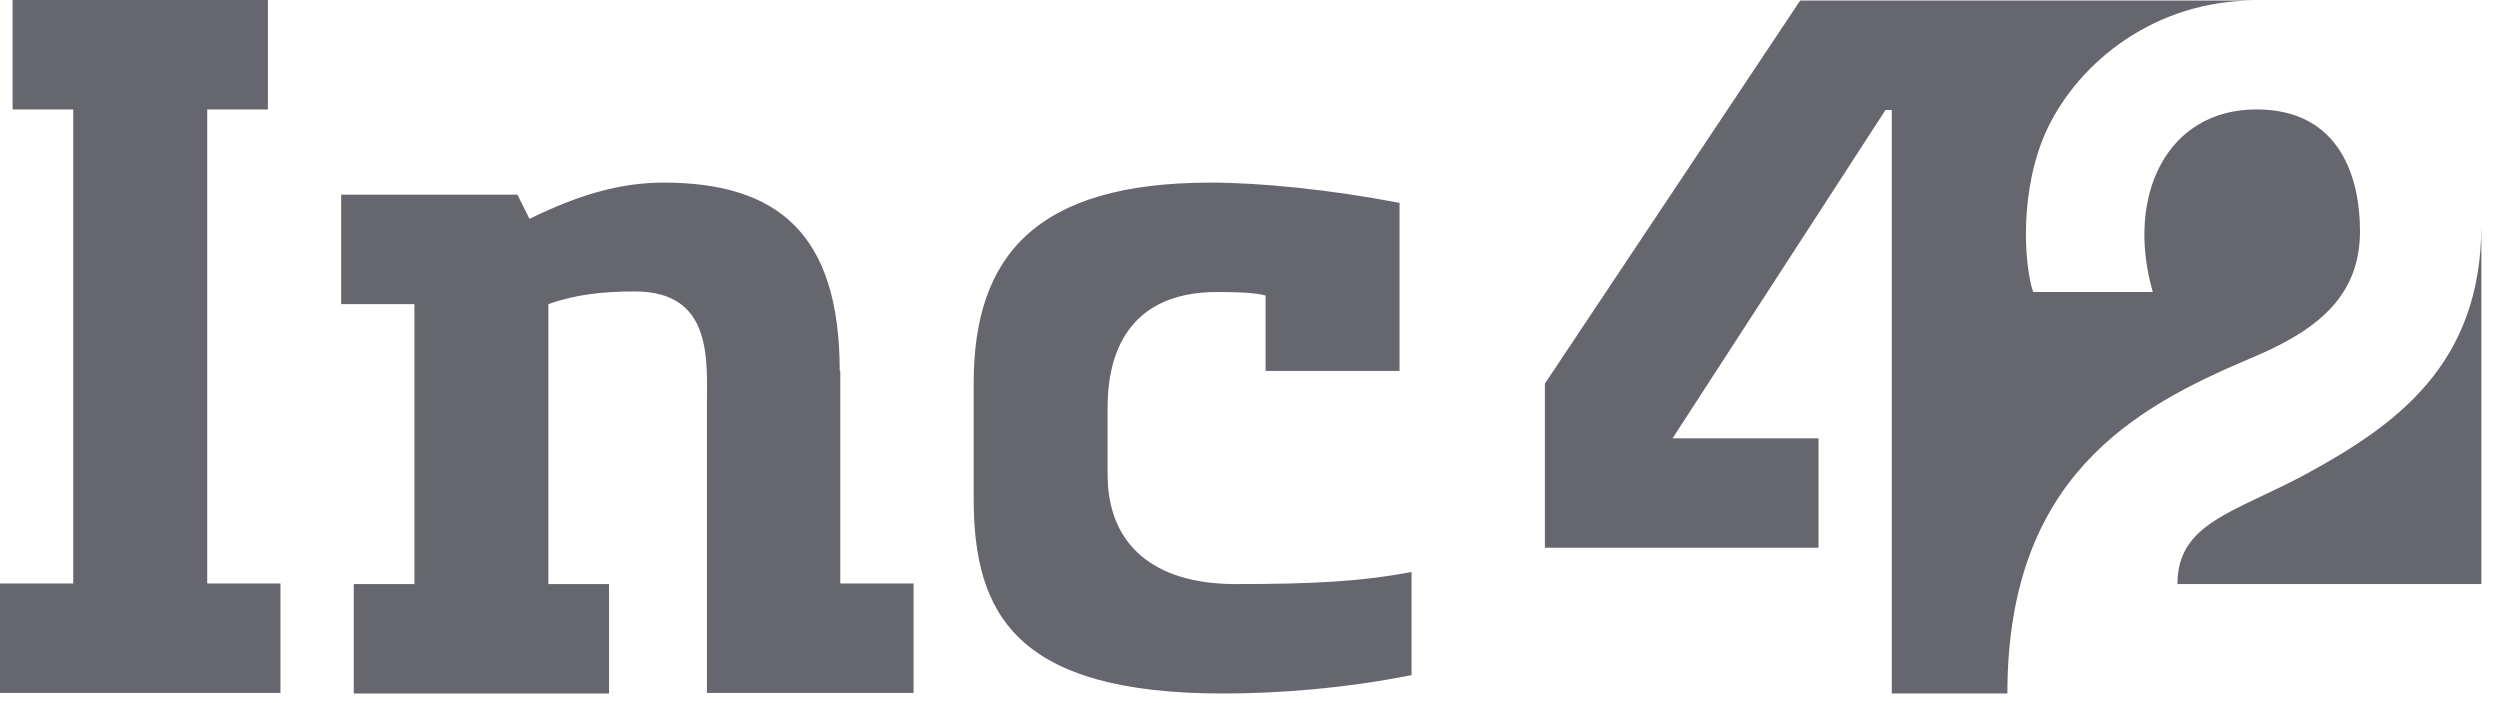
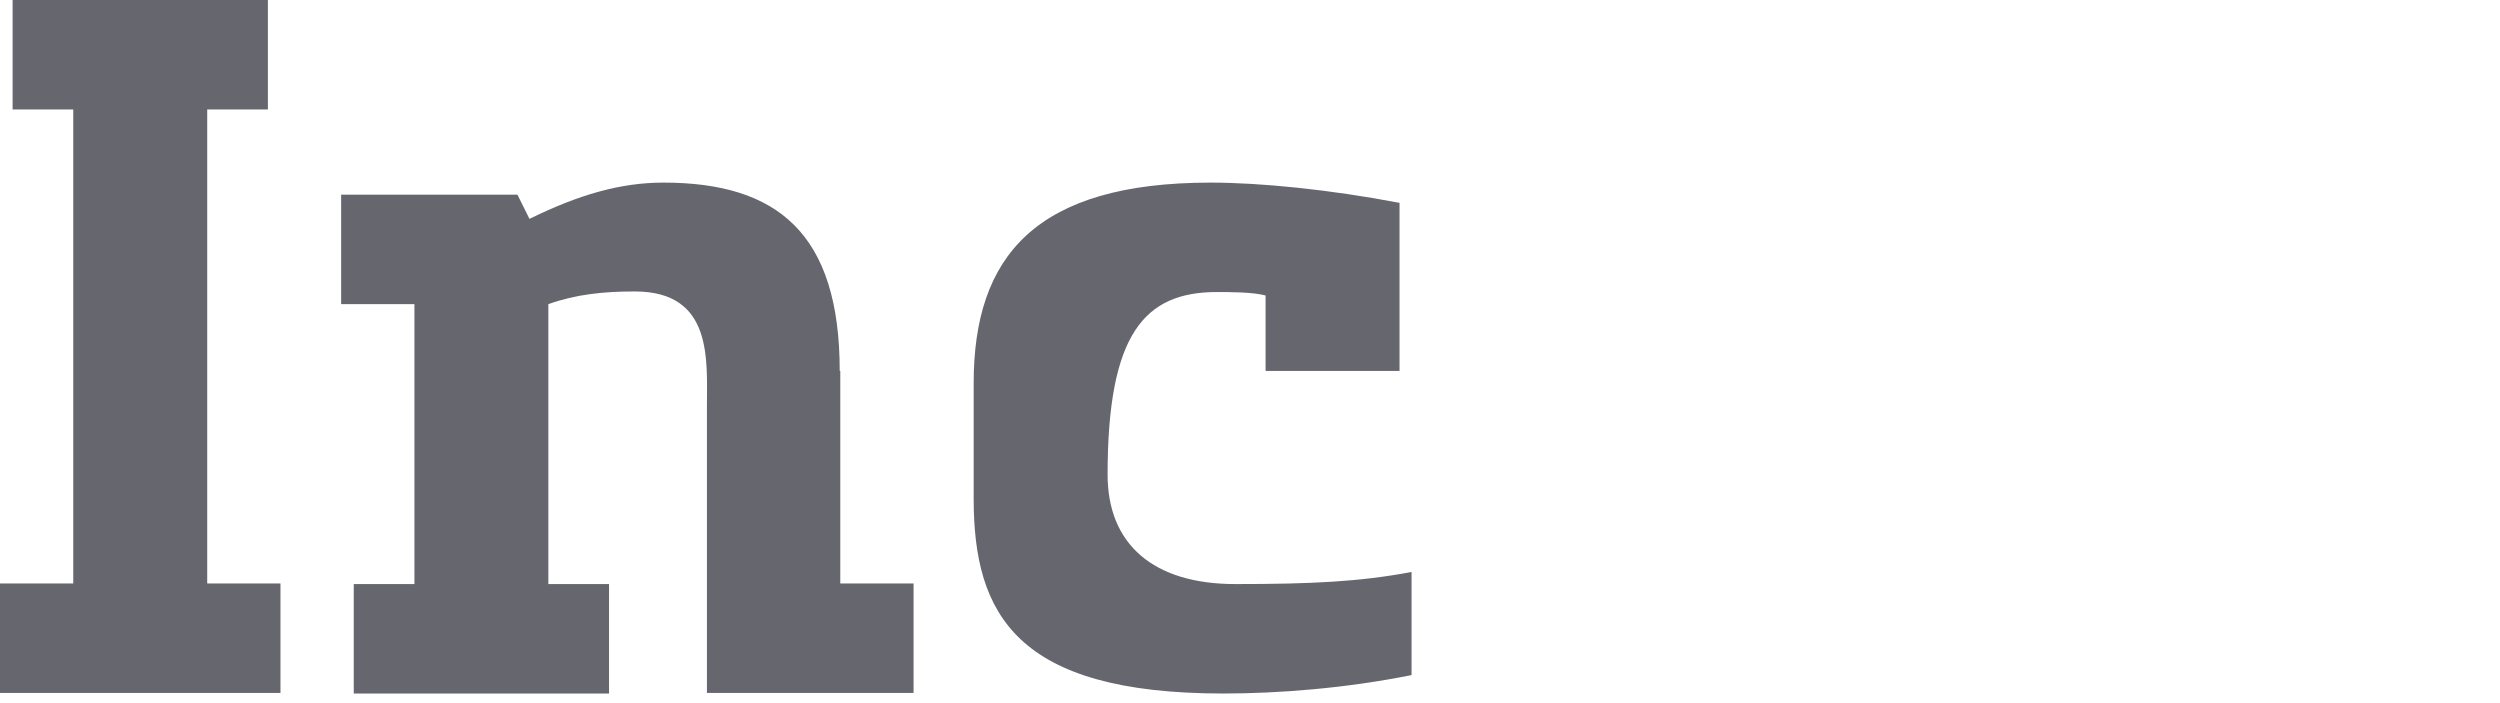
<svg xmlns="http://www.w3.org/2000/svg" width="96" height="27" viewBox="0 0 96 27" fill="none">
-   <path fill-rule="evenodd" clip-rule="evenodd" d="M53.72 7.786C51.06 7.277 48.379 7.012 46.489 7.012C39.785 7.012 37.389 9.821 37.389 14.709V19.155C37.389 23.601 39.037 26.631 46.972 26.631C49.082 26.631 51.676 26.432 54.204 25.923V21.964C52.203 22.34 50.357 22.428 47.434 22.428C44.291 22.428 42.532 20.902 42.532 18.226V15.66C42.532 12.829 43.939 11.214 46.73 11.214C47.192 11.214 48.115 11.214 48.599 11.347V14.244H53.742V7.786H53.72ZM32.245 14.244C32.245 8.958 29.849 7.012 25.475 7.012C23.827 7.012 22.222 7.476 20.332 8.405L19.87 7.476H13.1V11.679H15.914V22.428H13.584V26.631H23.387V22.428H21.057V11.679C22.112 11.303 23.167 11.192 24.376 11.192C27.388 11.192 27.146 13.824 27.146 15.638V26.609H35.081V22.406H32.267V14.244H32.245ZM7.957 22.406H10.77V26.609H0V22.406H2.813V4.203H0.484V0H10.287V4.203H7.957V22.406Z" fill="#010010" fill-opacity="0.6" />
-   <path fill-rule="evenodd" clip-rule="evenodd" d="M90.624 8.869C90.624 6.923 89.921 4.202 86.646 4.202C83.195 4.202 81.612 7.542 82.667 11.213H78.073C77.722 10.174 77.524 7.254 78.623 4.932C79.854 2.366 82.755 0.021 86.58 0.021H77.062H69.127L59.324 14.73V21.034H69.831V16.832H64.226L72.403 4.224H72.644V26.63H77.084C77.084 18.336 81.92 15.659 86.426 13.757C88.91 12.718 90.624 11.435 90.624 8.869ZM95.284 8.648V22.428H83.613C83.613 20.083 85.789 19.685 88.514 18.225C92.009 16.323 95.284 14.001 95.284 8.648Z" fill="#010010" fill-opacity="0.6" />
+   <path fill-rule="evenodd" clip-rule="evenodd" d="M53.72 7.786C51.06 7.277 48.379 7.012 46.489 7.012C39.785 7.012 37.389 9.821 37.389 14.709V19.155C37.389 23.601 39.037 26.631 46.972 26.631C49.082 26.631 51.676 26.432 54.204 25.923V21.964C52.203 22.34 50.357 22.428 47.434 22.428C44.291 22.428 42.532 20.902 42.532 18.226C42.532 12.829 43.939 11.214 46.73 11.214C47.192 11.214 48.115 11.214 48.599 11.347V14.244H53.742V7.786H53.72ZM32.245 14.244C32.245 8.958 29.849 7.012 25.475 7.012C23.827 7.012 22.222 7.476 20.332 8.405L19.87 7.476H13.1V11.679H15.914V22.428H13.584V26.631H23.387V22.428H21.057V11.679C22.112 11.303 23.167 11.192 24.376 11.192C27.388 11.192 27.146 13.824 27.146 15.638V26.609H35.081V22.406H32.267V14.244H32.245ZM7.957 22.406H10.77V26.609H0V22.406H2.813V4.203H0.484V0H10.287V4.203H7.957V22.406Z" fill="#010010" fill-opacity="0.6" />
</svg>